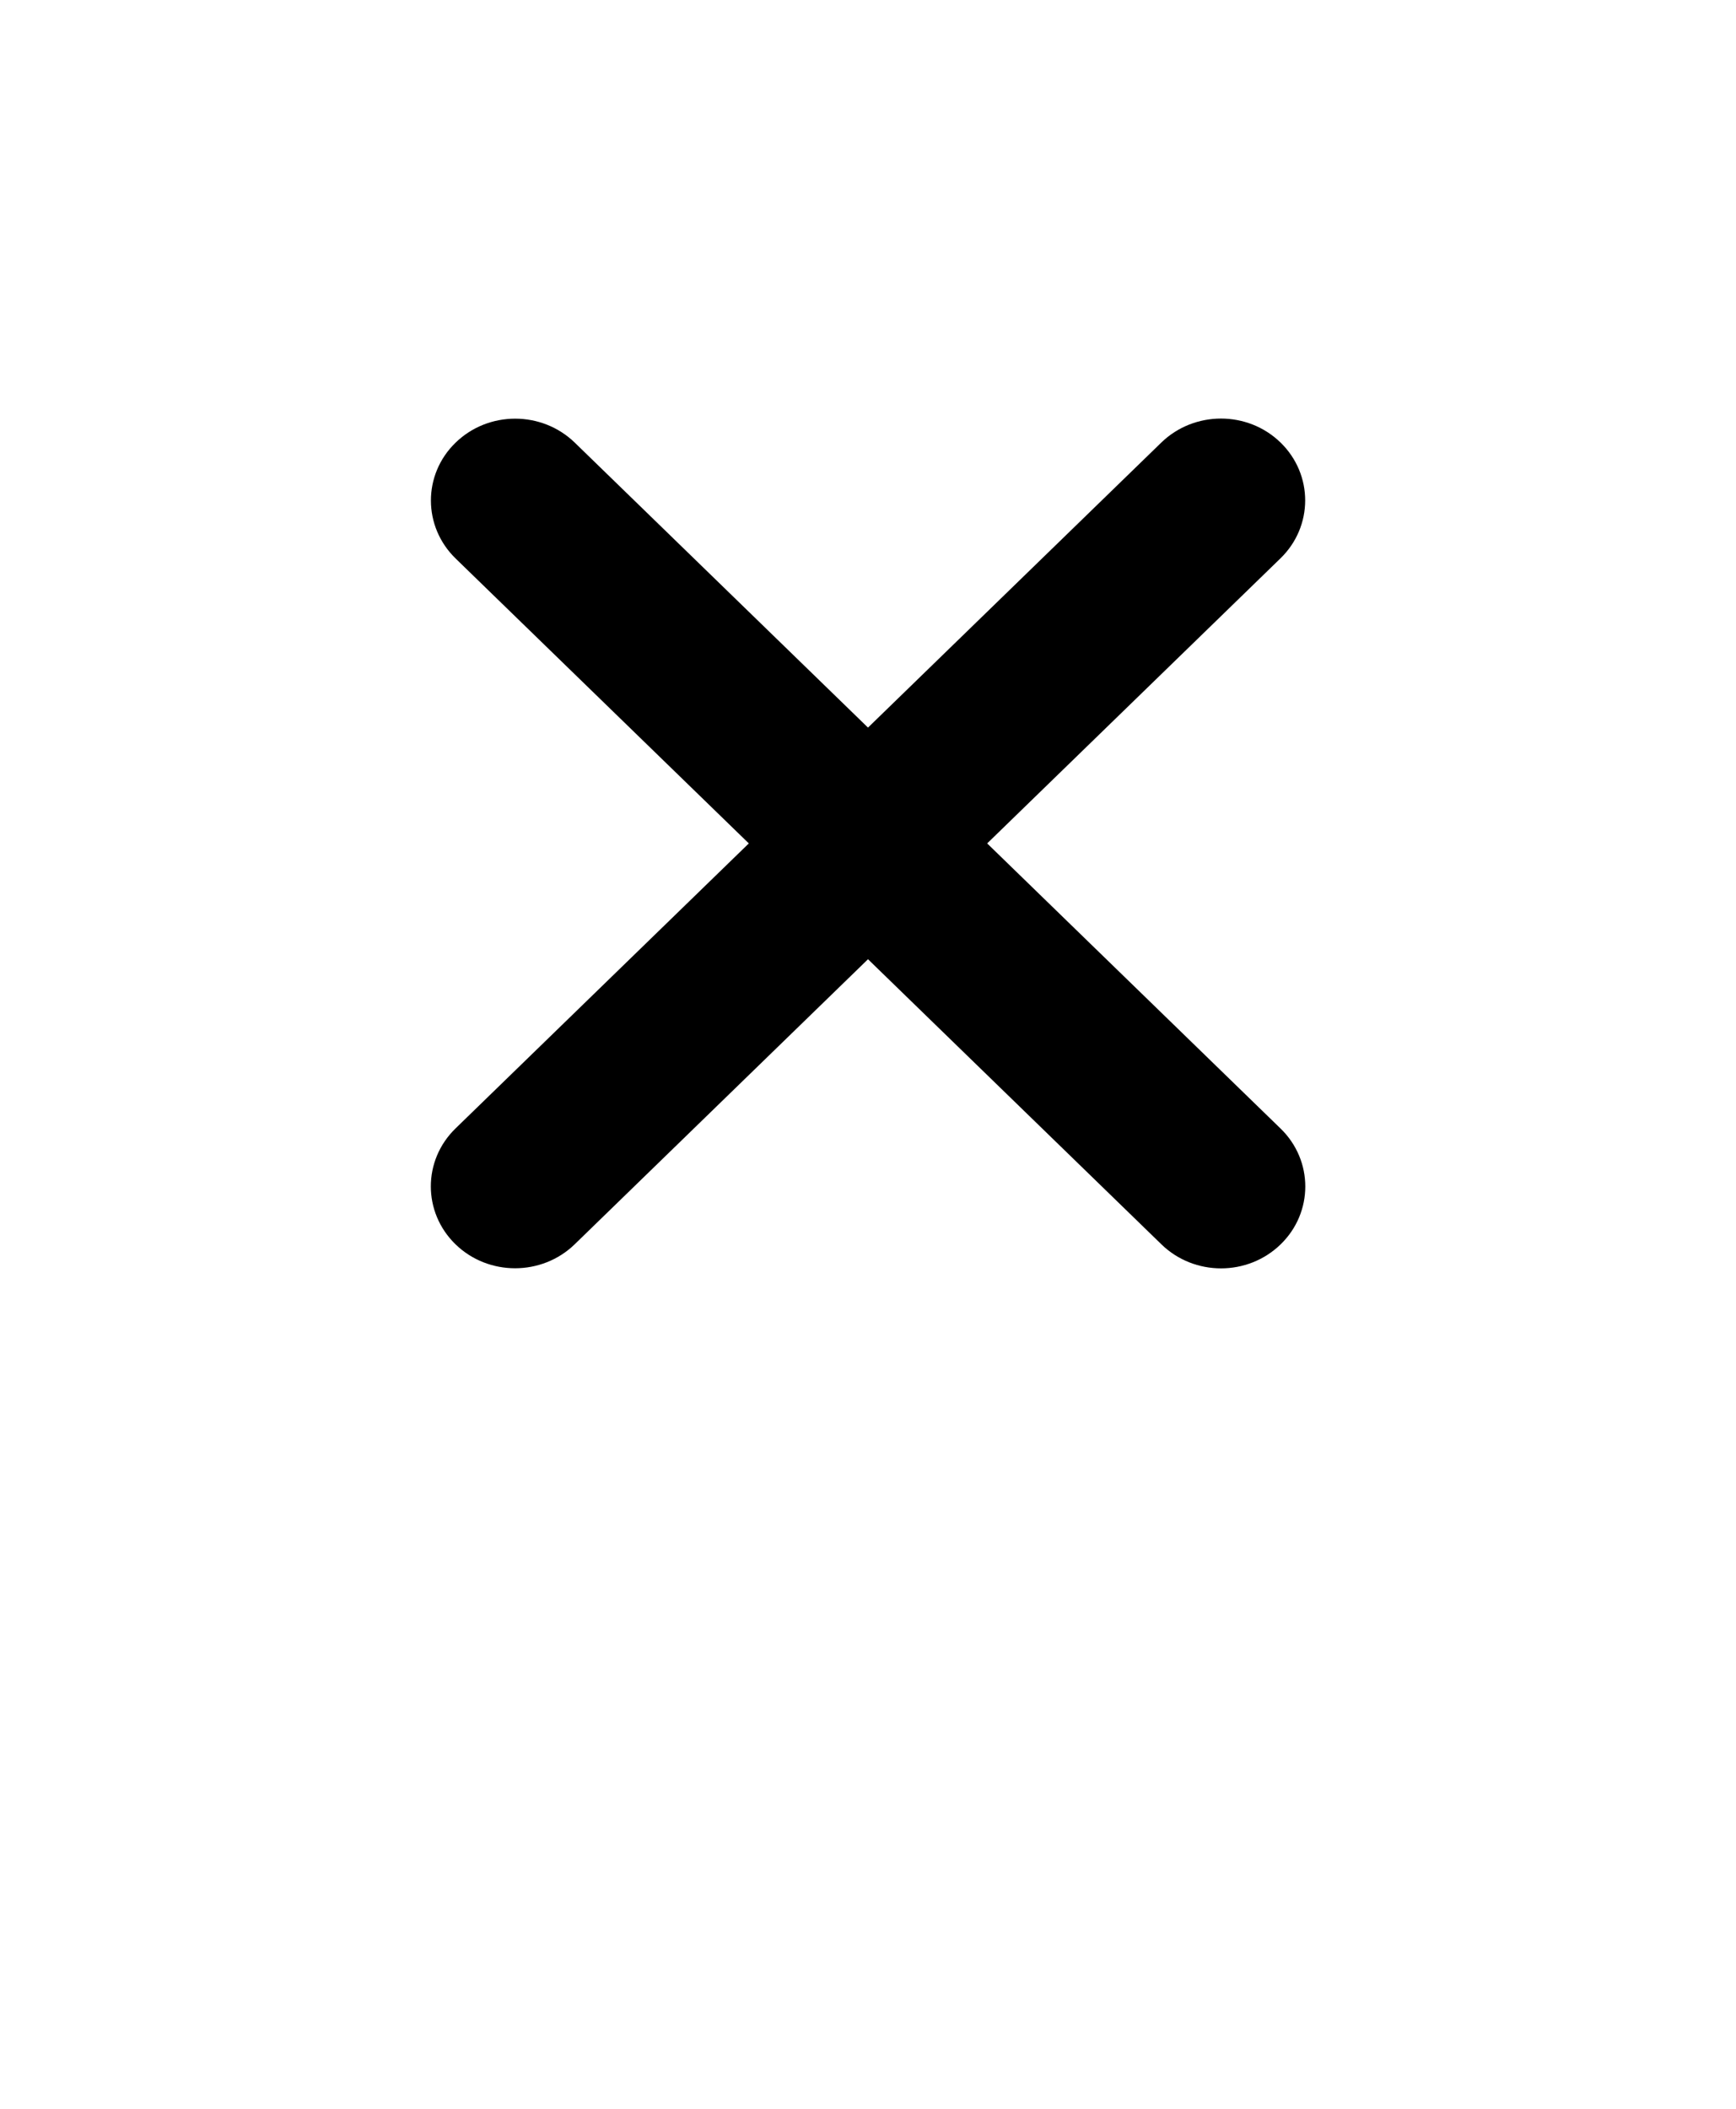
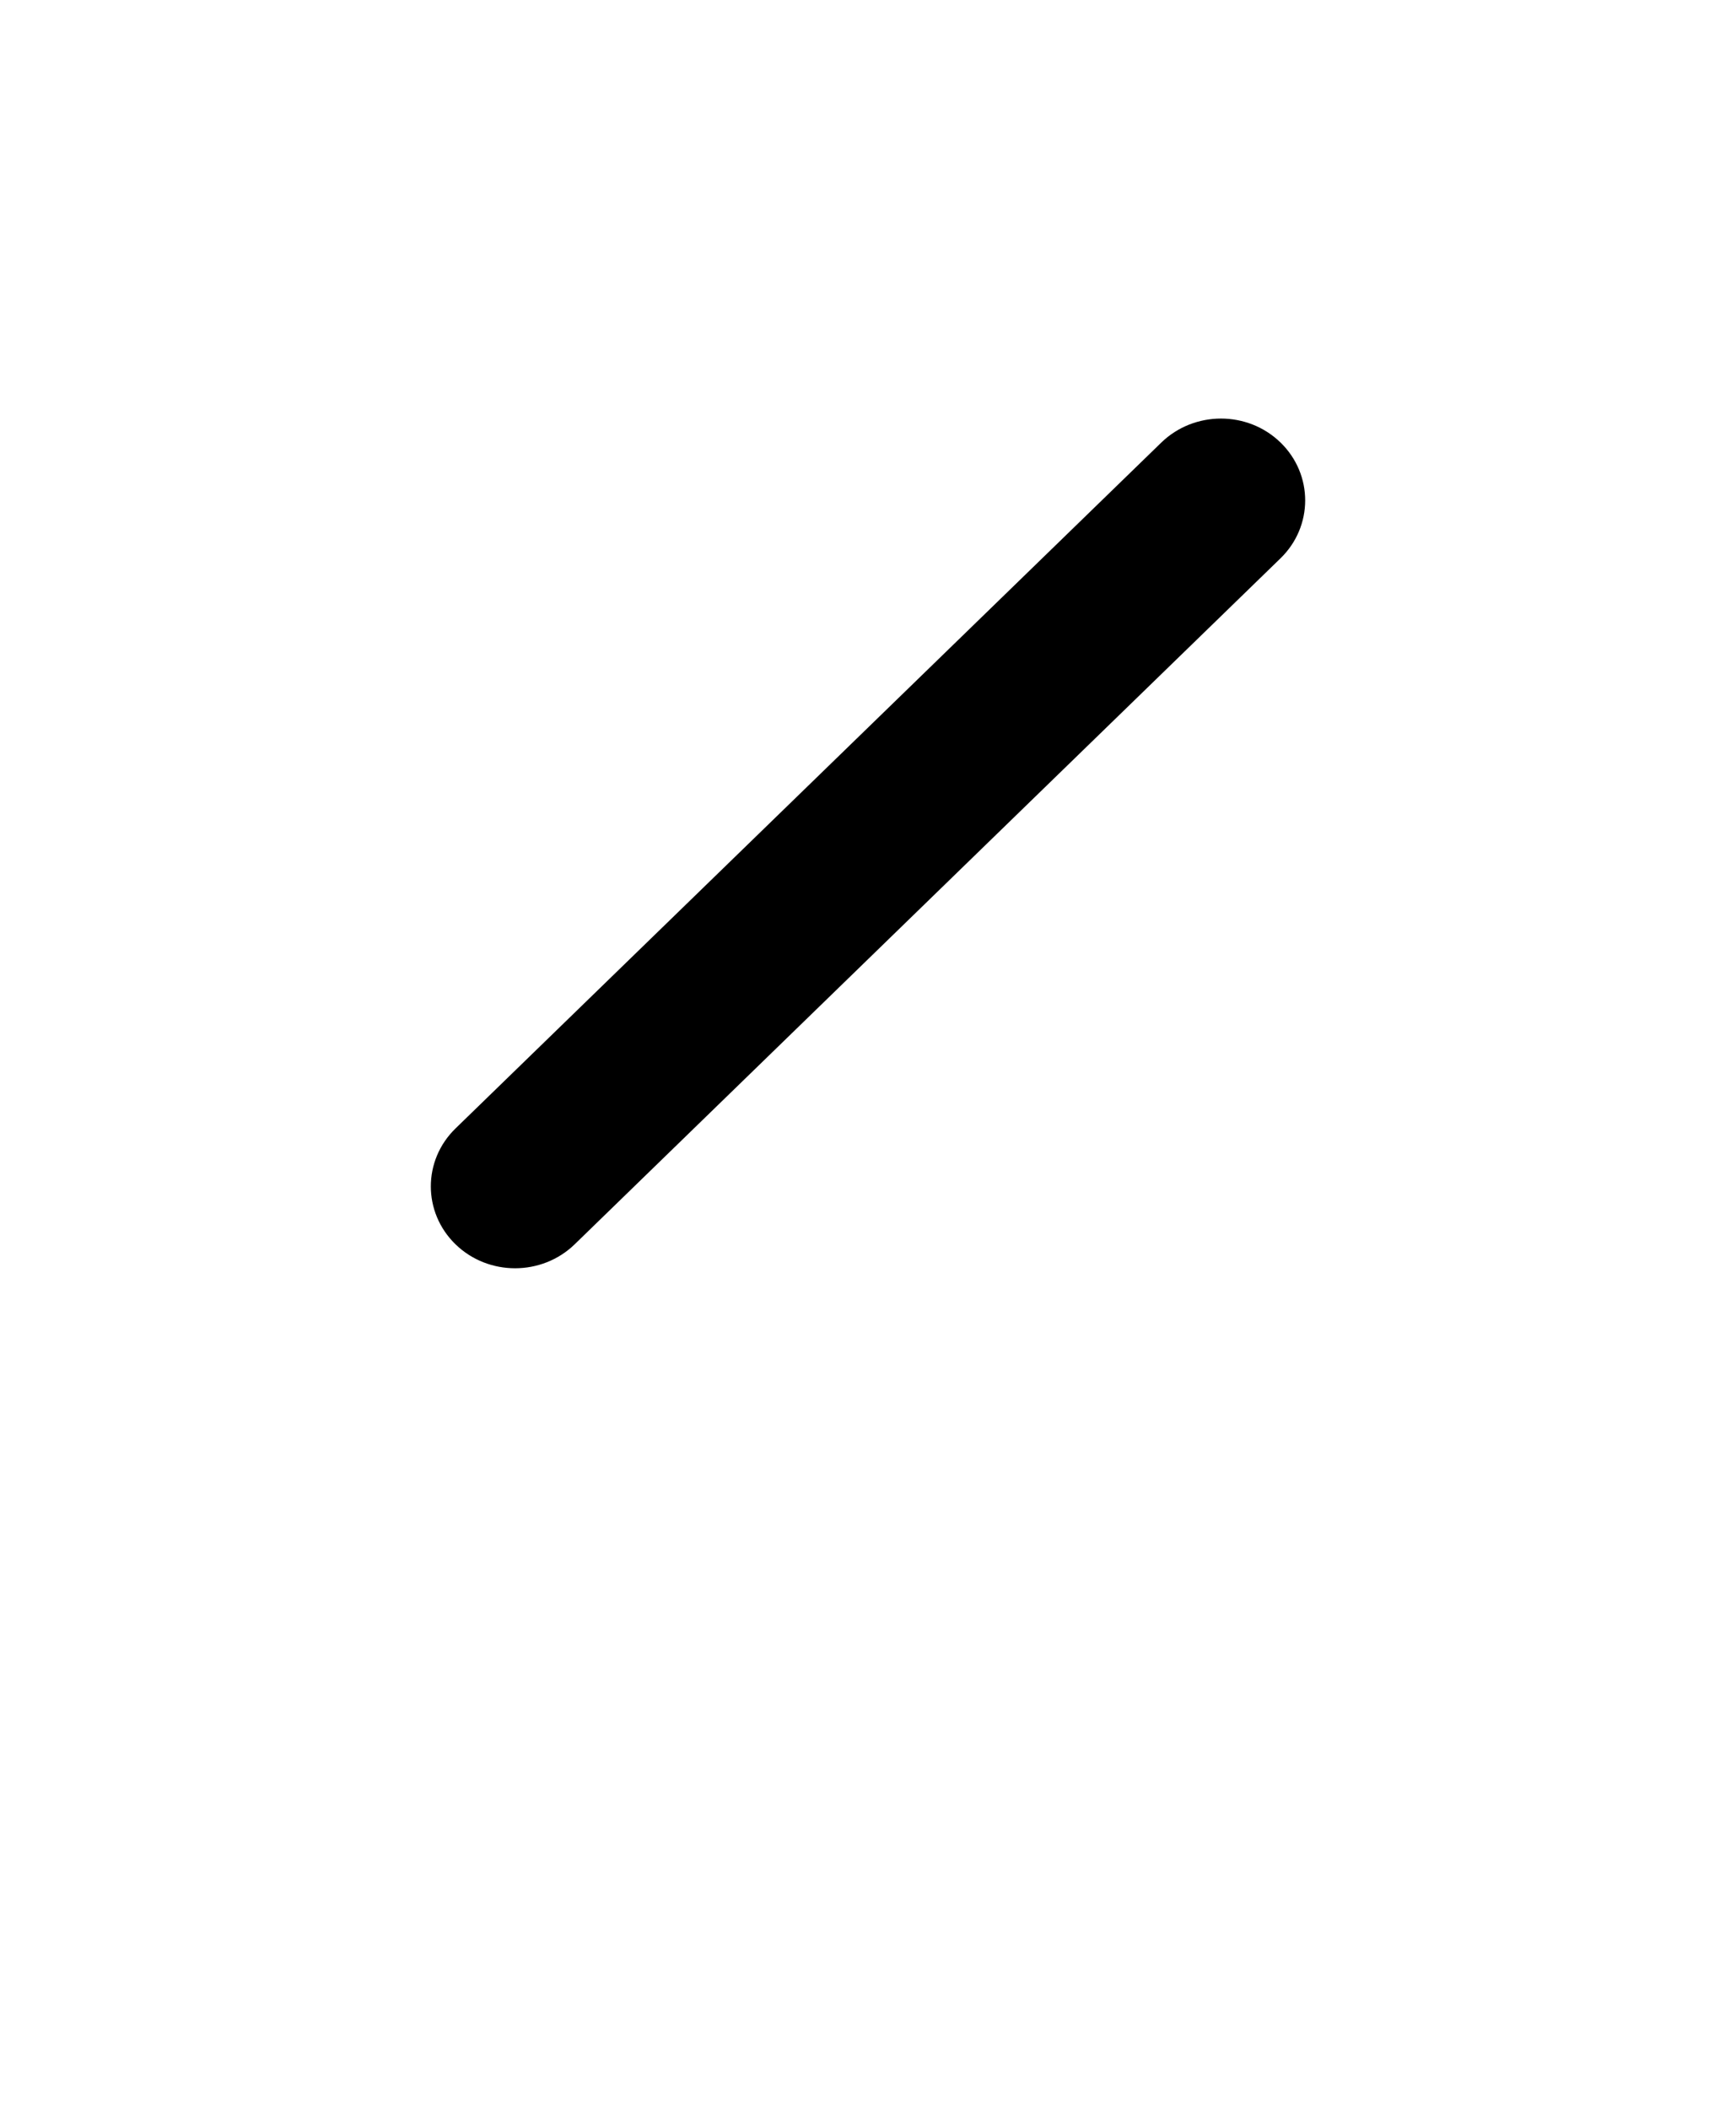
<svg xmlns="http://www.w3.org/2000/svg" width="28" height="34" viewBox="0 0 28 34" fill="none">
  <path d="M20.652 9.003C21.184 8.487 21.184 7.651 20.654 7.135C20.123 6.619 19.262 6.62 18.73 7.136L7.348 18.193C6.816 18.709 6.816 19.546 7.347 20.062C7.877 20.577 8.739 20.577 9.27 20.061L20.652 9.003Z" fill="black" />
-   <path d="M18.732 20.062C19.263 20.579 20.124 20.579 20.655 20.063C21.186 19.548 21.186 18.711 20.654 18.195L9.272 7.138C8.74 6.621 7.879 6.621 7.348 7.137C6.817 7.652 6.818 8.489 7.349 9.005L18.732 20.062Z" fill="black" />
</svg>